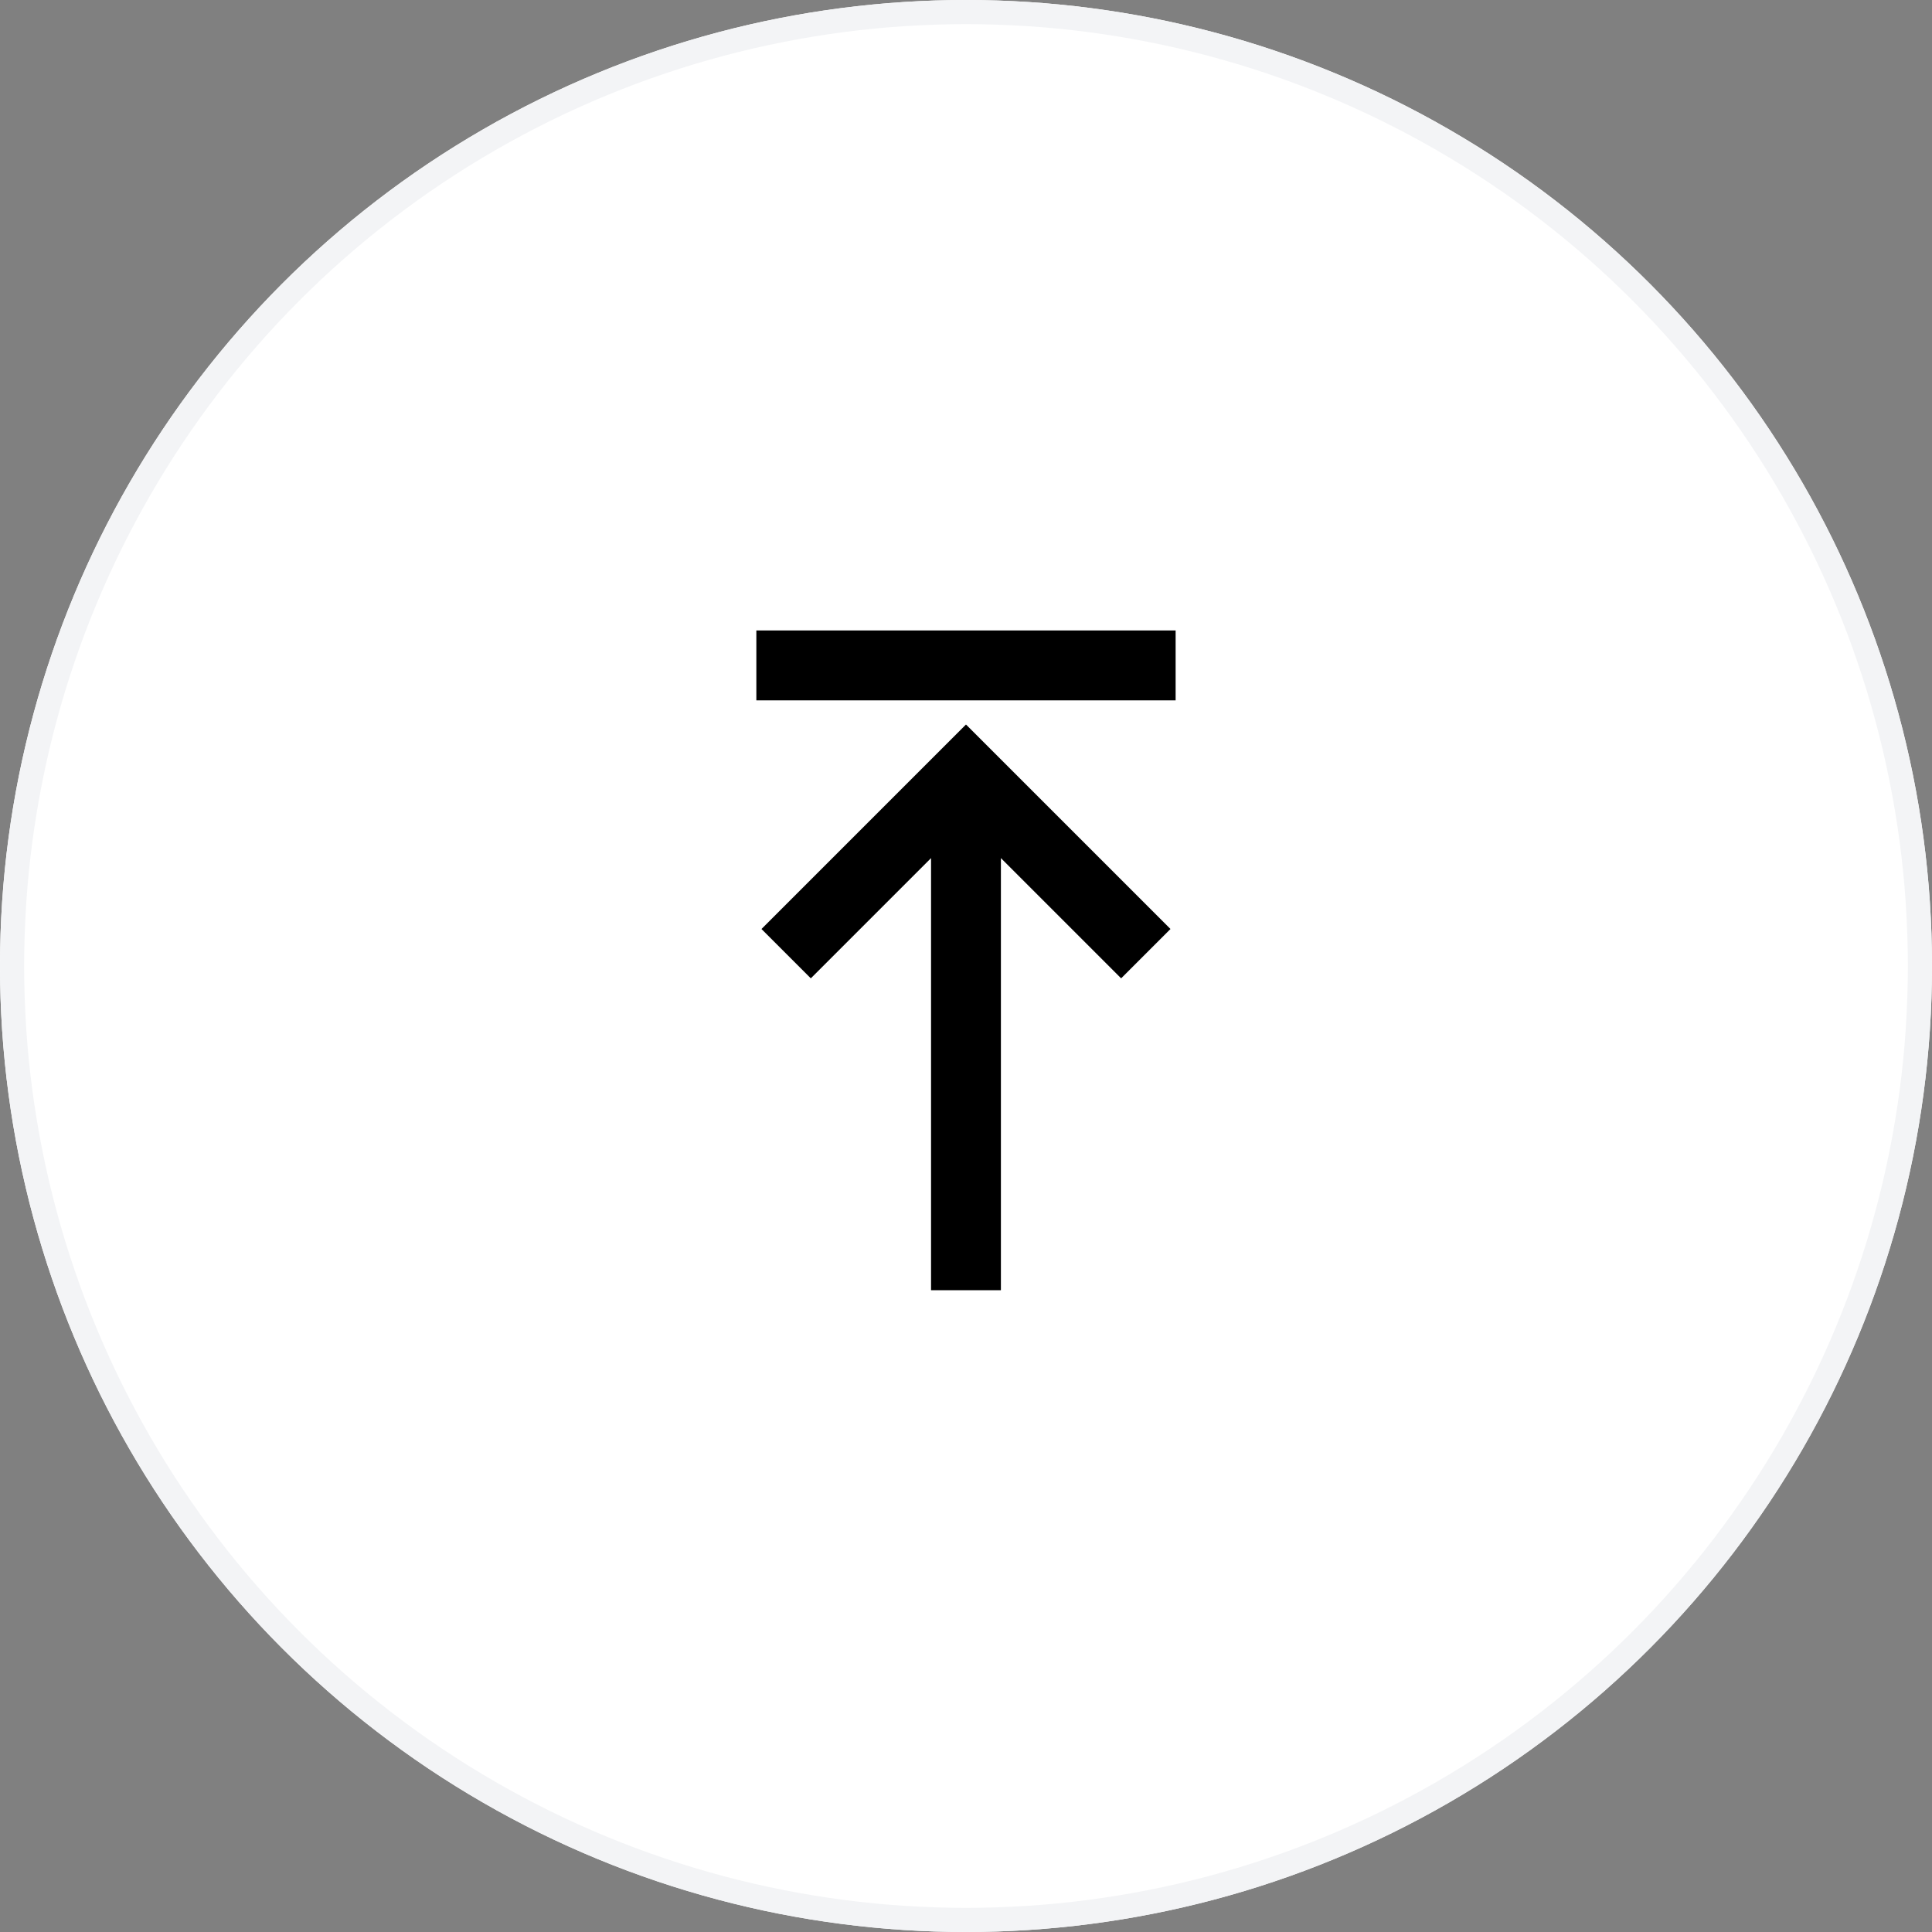
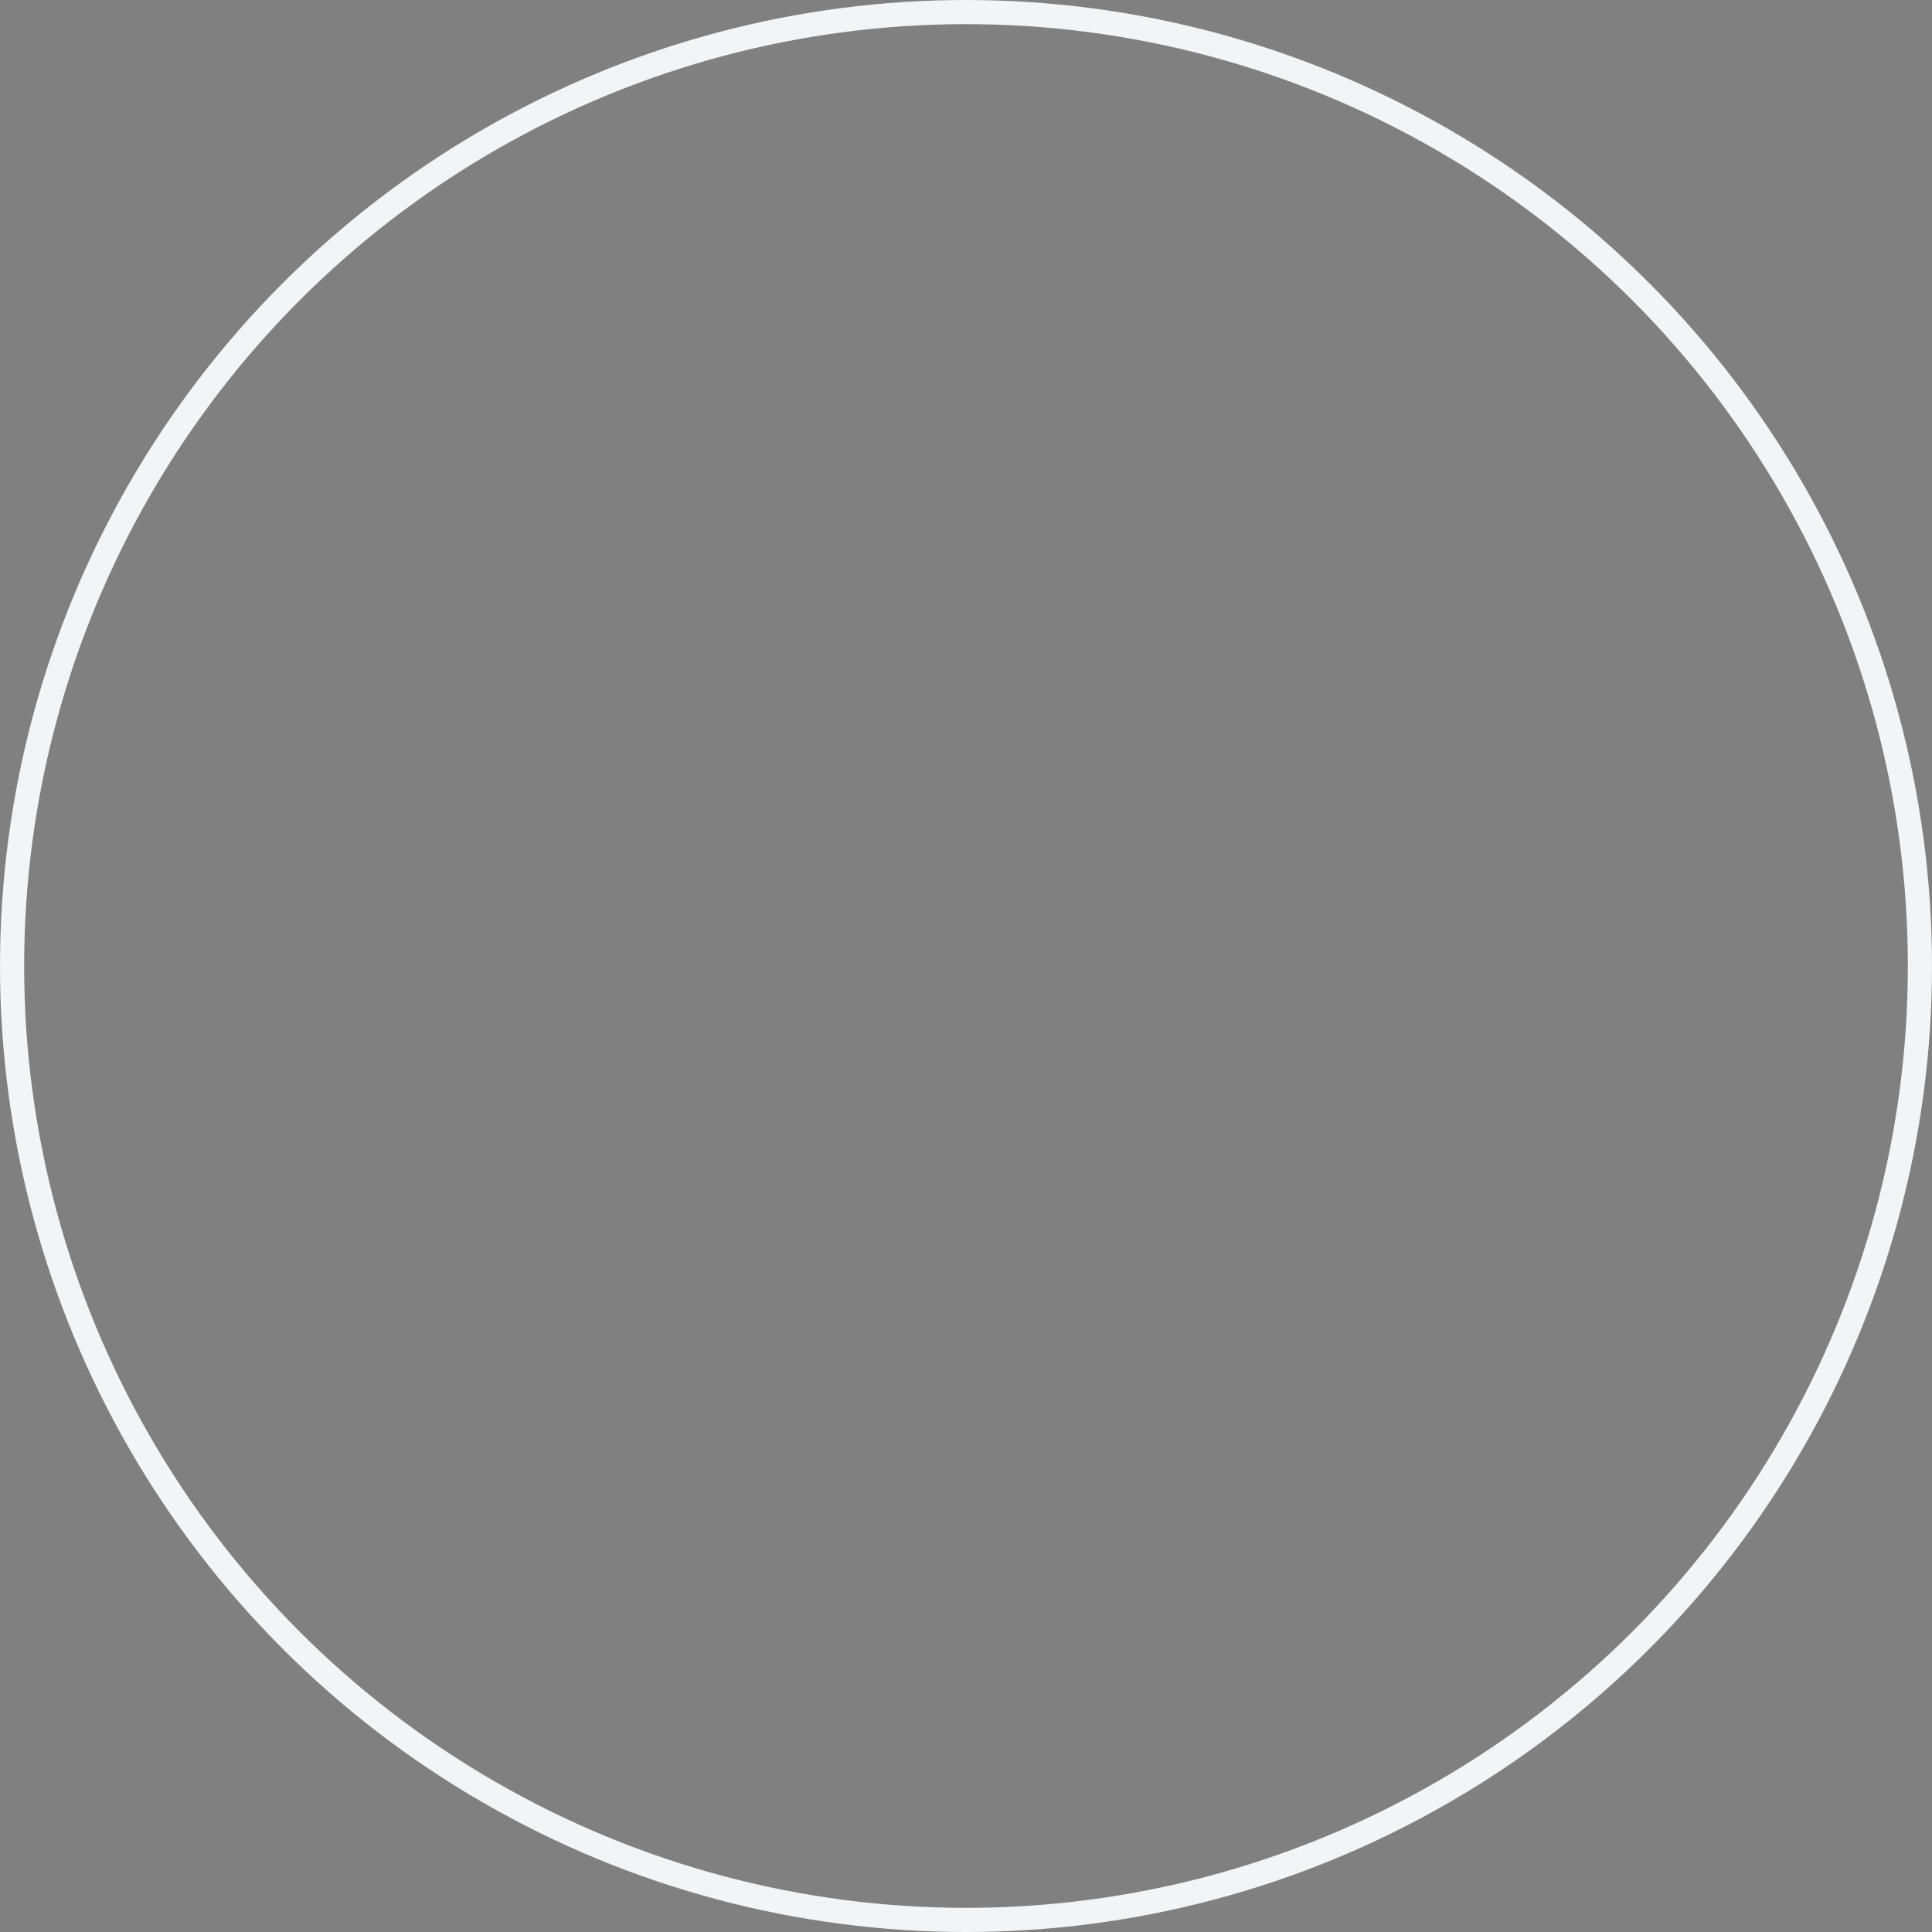
<svg xmlns="http://www.w3.org/2000/svg" width="80" height="80" viewBox="0 0 80 80">
  <rect x="0" y="0" width="80" height="80" fill="#808080" stroke="none" />
  <defs>
    <clipPath id="clip-path">
-       <rect id="사각형_798" data-name="사각형 798" width="28" height="28" transform="translate(1787 2200)" fill="none" />
-     </clipPath>
+       </clipPath>
  </defs>
  <g id="ic_top" transform="translate(-1760 -2174)">
    <g id="타원_21" data-name="타원 21" transform="translate(1760 2174)" fill="#fff" stroke="#f3f4f6" stroke-width="1">
-       <circle cx="40" cy="40" r="40" stroke="none" />
      <circle cx="40" cy="40" r="39.5" fill="none" />
    </g>
    <g id="그룹_3259" data-name="그룹 3259" transform="translate(-1)">
      <g id="마스크_그룹_1" data-name="마스크 그룹 1" clip-path="url(#clip-path)">
-         <path id="upgrade_FILL1_wght500_GRAD0_opsz48" d="M11.745,9.383V6.489H29.106V9.383Zm7.234,24.426V15.915L14,20.894l-2.043-2.043,8.468-8.468,8.468,8.468-2.043,2.043-4.979-4.979V33.809Z" transform="translate(1780.574 2193.617)" />
-       </g>
+         </g>
    </g>
  </g>
</svg>